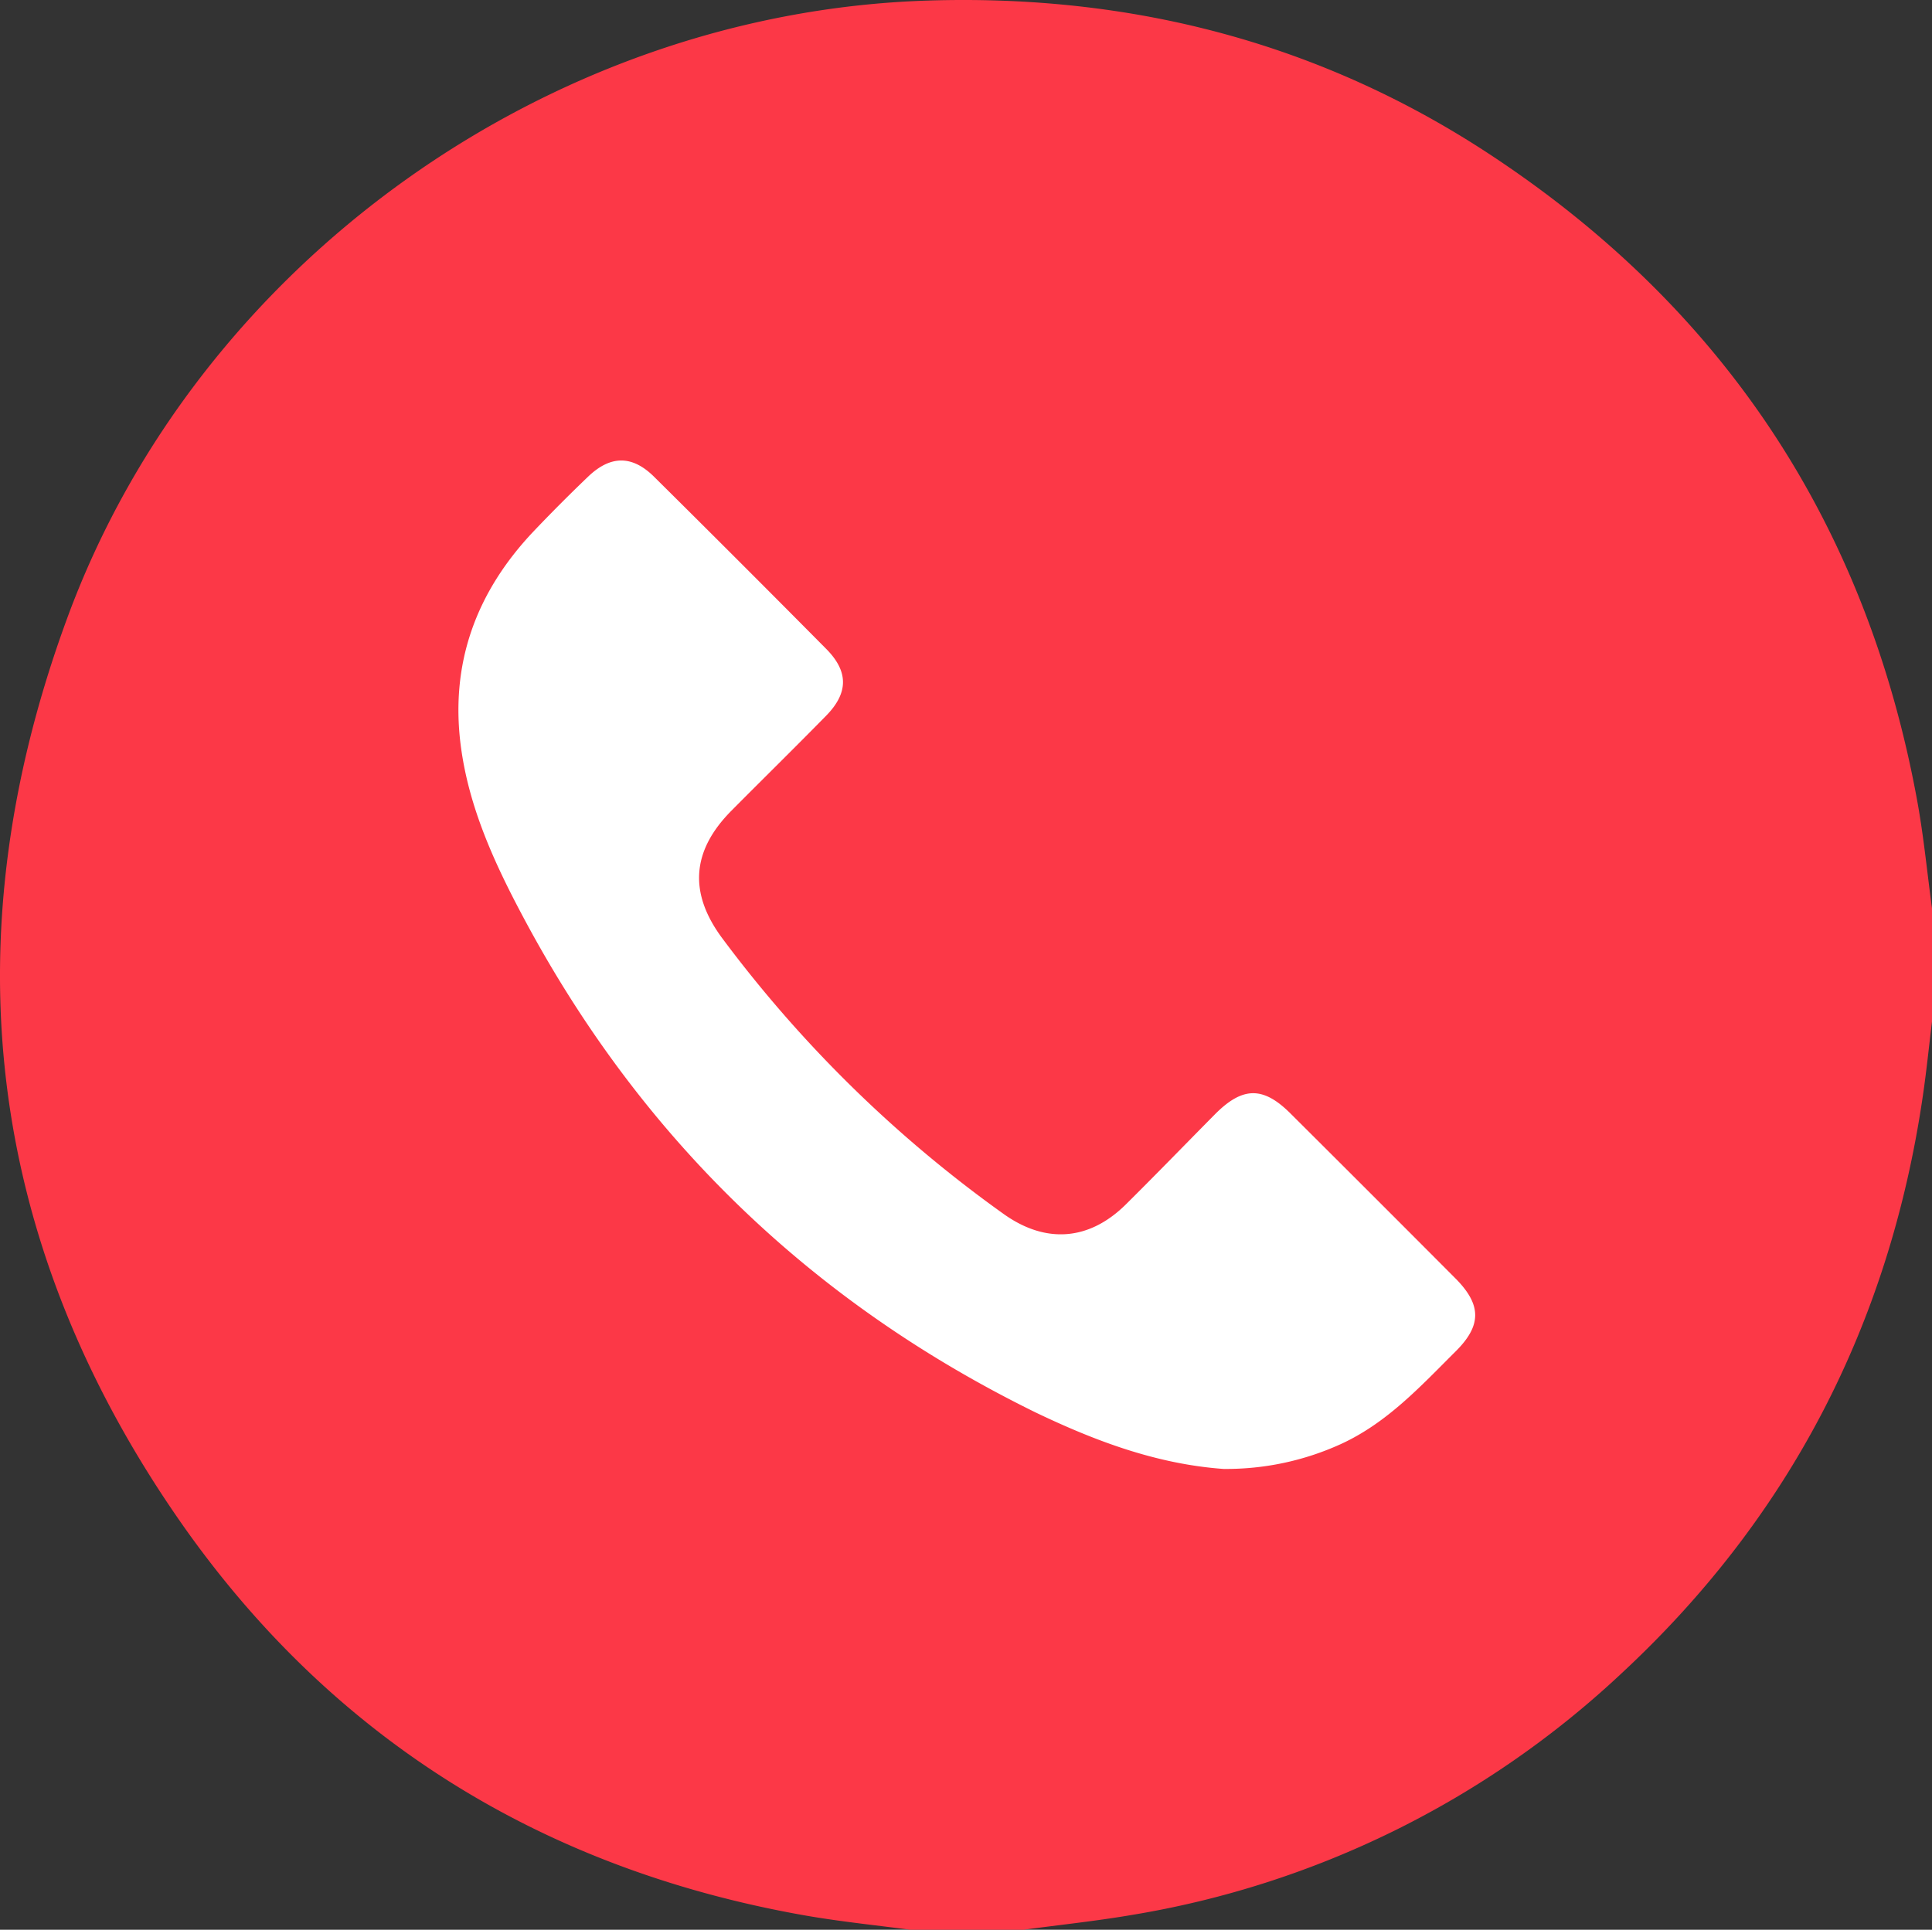
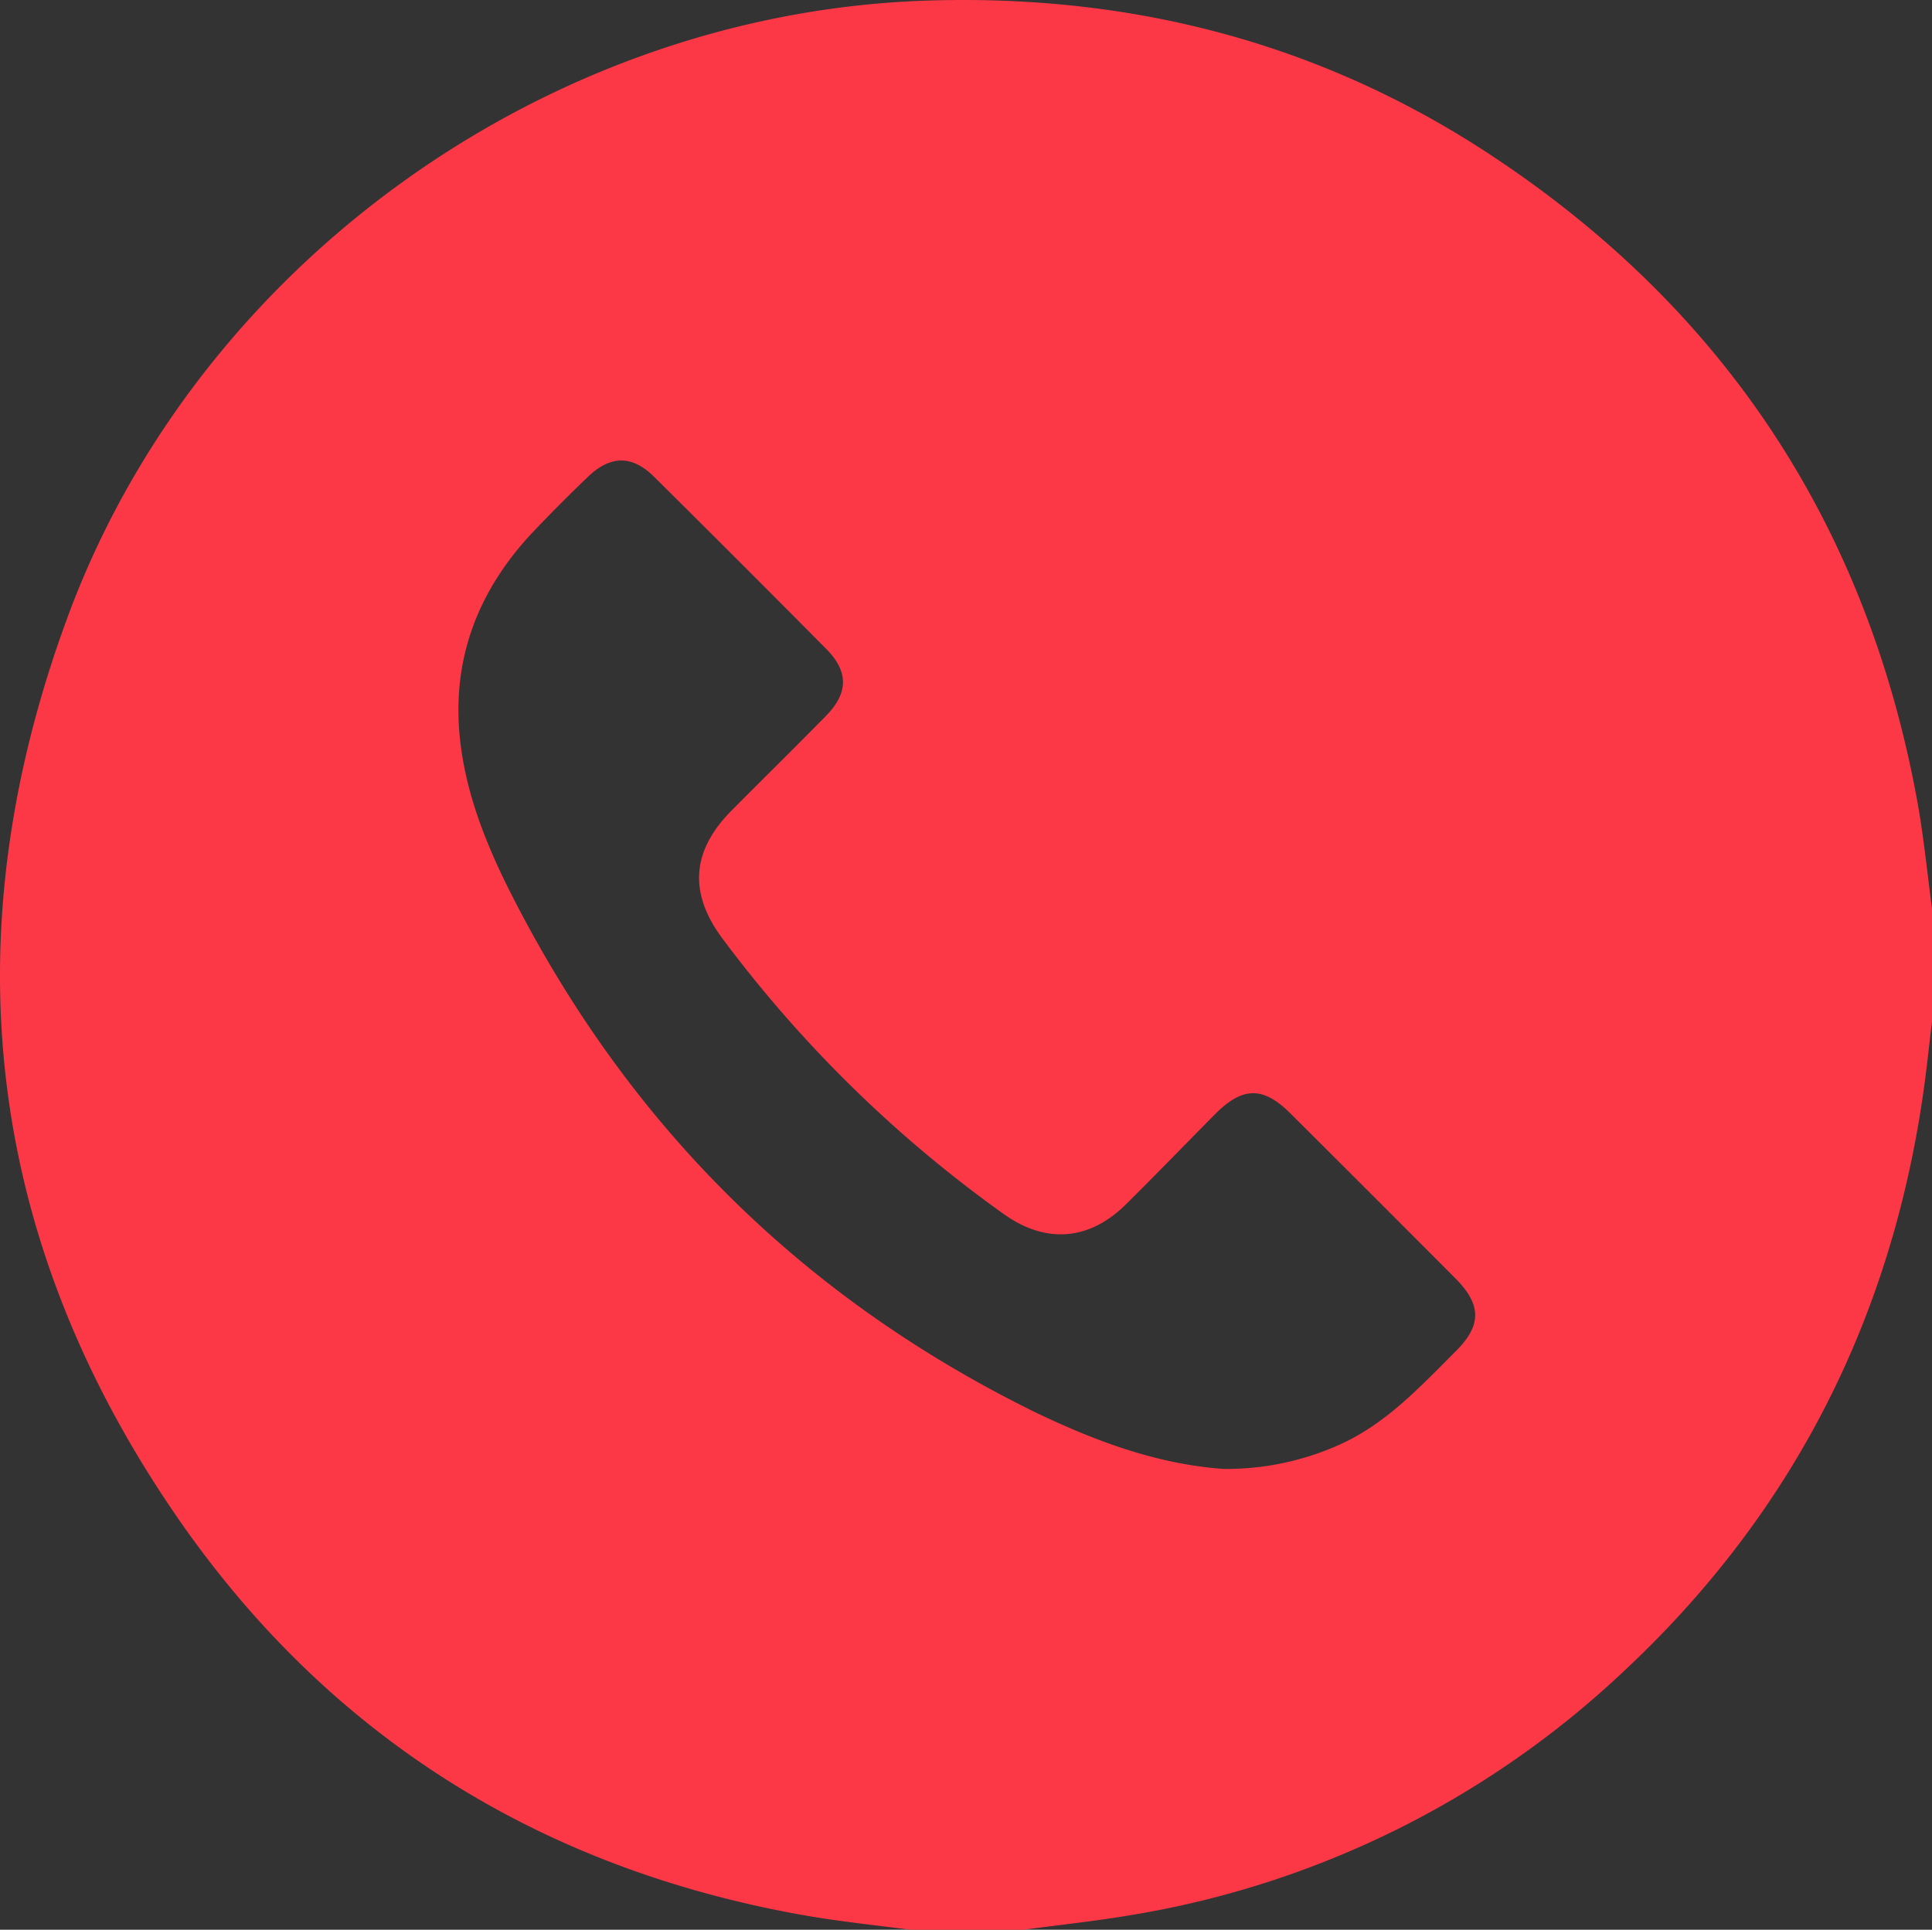
<svg xmlns="http://www.w3.org/2000/svg" viewBox="0 0 409.27 408.89">
  <rect x="0" y="0" width="409.27" height="408.89" fill="#333333" stroke="none" />
  <defs>
    <style>.cls-1{fill:#fff;}.cls-2{fill:#fc3847;}</style>
  </defs>
  <g id="Слой_2" data-name="Слой 2">
    <g id="Слой_1-2" data-name="Слой 1">
-       <circle class="cls-1" cx="211.79" cy="204.45" r="159.1" />
      <g id="d">
        <g id="e">
          <g id="f">
            <g id="g">
              <path class="cls-2" d="M409.27,192.46v24c-.64,5.25-1.17,10.52-1.94,15.75-7.06,48.32-28.21,89.36-64.05,122.56a198.77,198.77,0,0,1-103.61,51c-7.57,1.29-15.23,2.09-22.84,3.12h-24c-7.62-1-15.29-1.78-22.86-3.13C115.32,396,71,368.85,39,323.57-2.89,264.11-10.85,199.19,14.23,131,41.87,55.73,116.28,2.77,196.25.13c43.51-1.44,83.93,9,120.25,33.18,49.09,32.63,79,78.24,89.63,136.33,1.38,7.55,2.11,15.21,3.14,22.82ZM259.34,311.25A58.58,58.58,0,0,0,284,306c9.83-4.49,16.94-12.27,24.37-19.67,5.51-5.48,5.5-9.84,0-15.4q-17.46-17.53-35-35c-5.79-5.78-10.15-5.72-16,.18-6.27,6.34-12.47,12.74-18.78,19-7.78,7.77-17,8.5-25.92,2.16a269.21,269.21,0,0,1-59.62-58.4c-7.18-9.62-6.58-18.56,1.91-27.11,6.65-6.7,13.39-13.32,20-20.06,4.8-4.87,4.84-9.43,0-14.27q-18.12-18.29-36.4-36.41c-4.66-4.61-9.24-4.57-14,0q-5.91,5.66-11.55,11.59c-12.23,12.93-17.8,28.16-15.32,46,1.74,12.55,6.94,24,12.77,35q37.28,70.5,108.88,105.65c12.66,6.07,25.74,11,40,12Z" />
            </g>
          </g>
        </g>
      </g>
    </g>
  </g>
</svg>